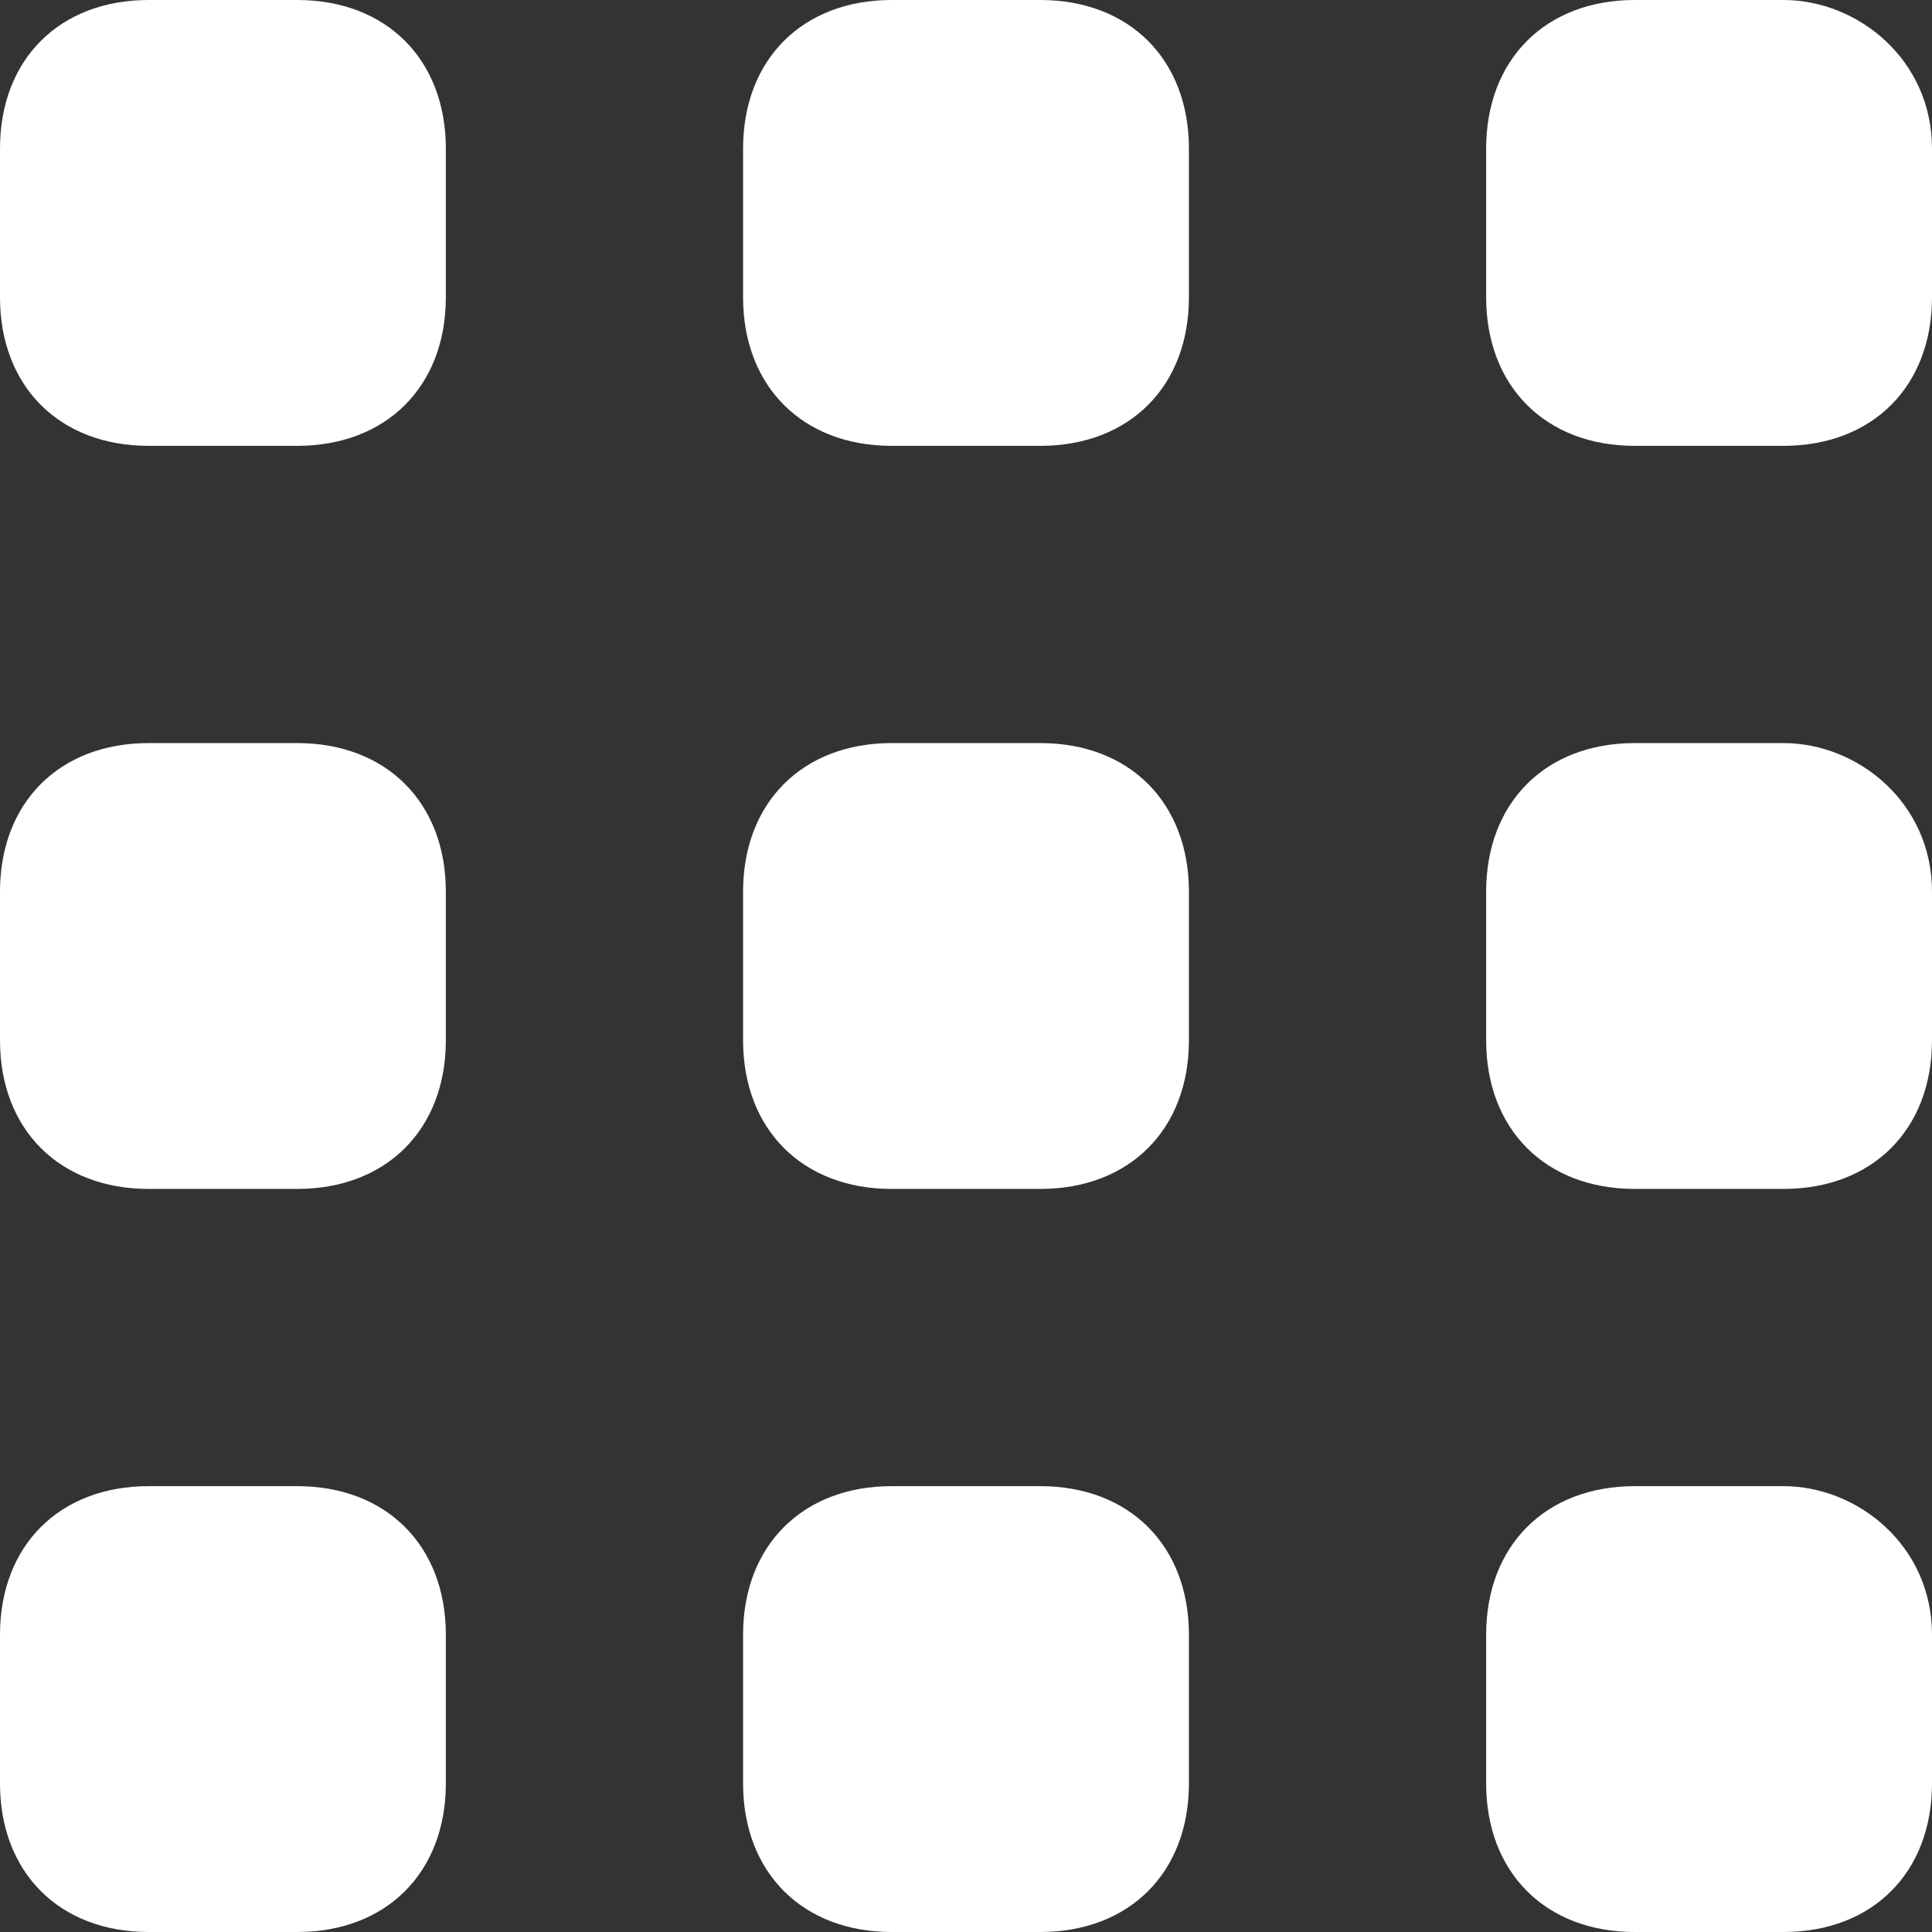
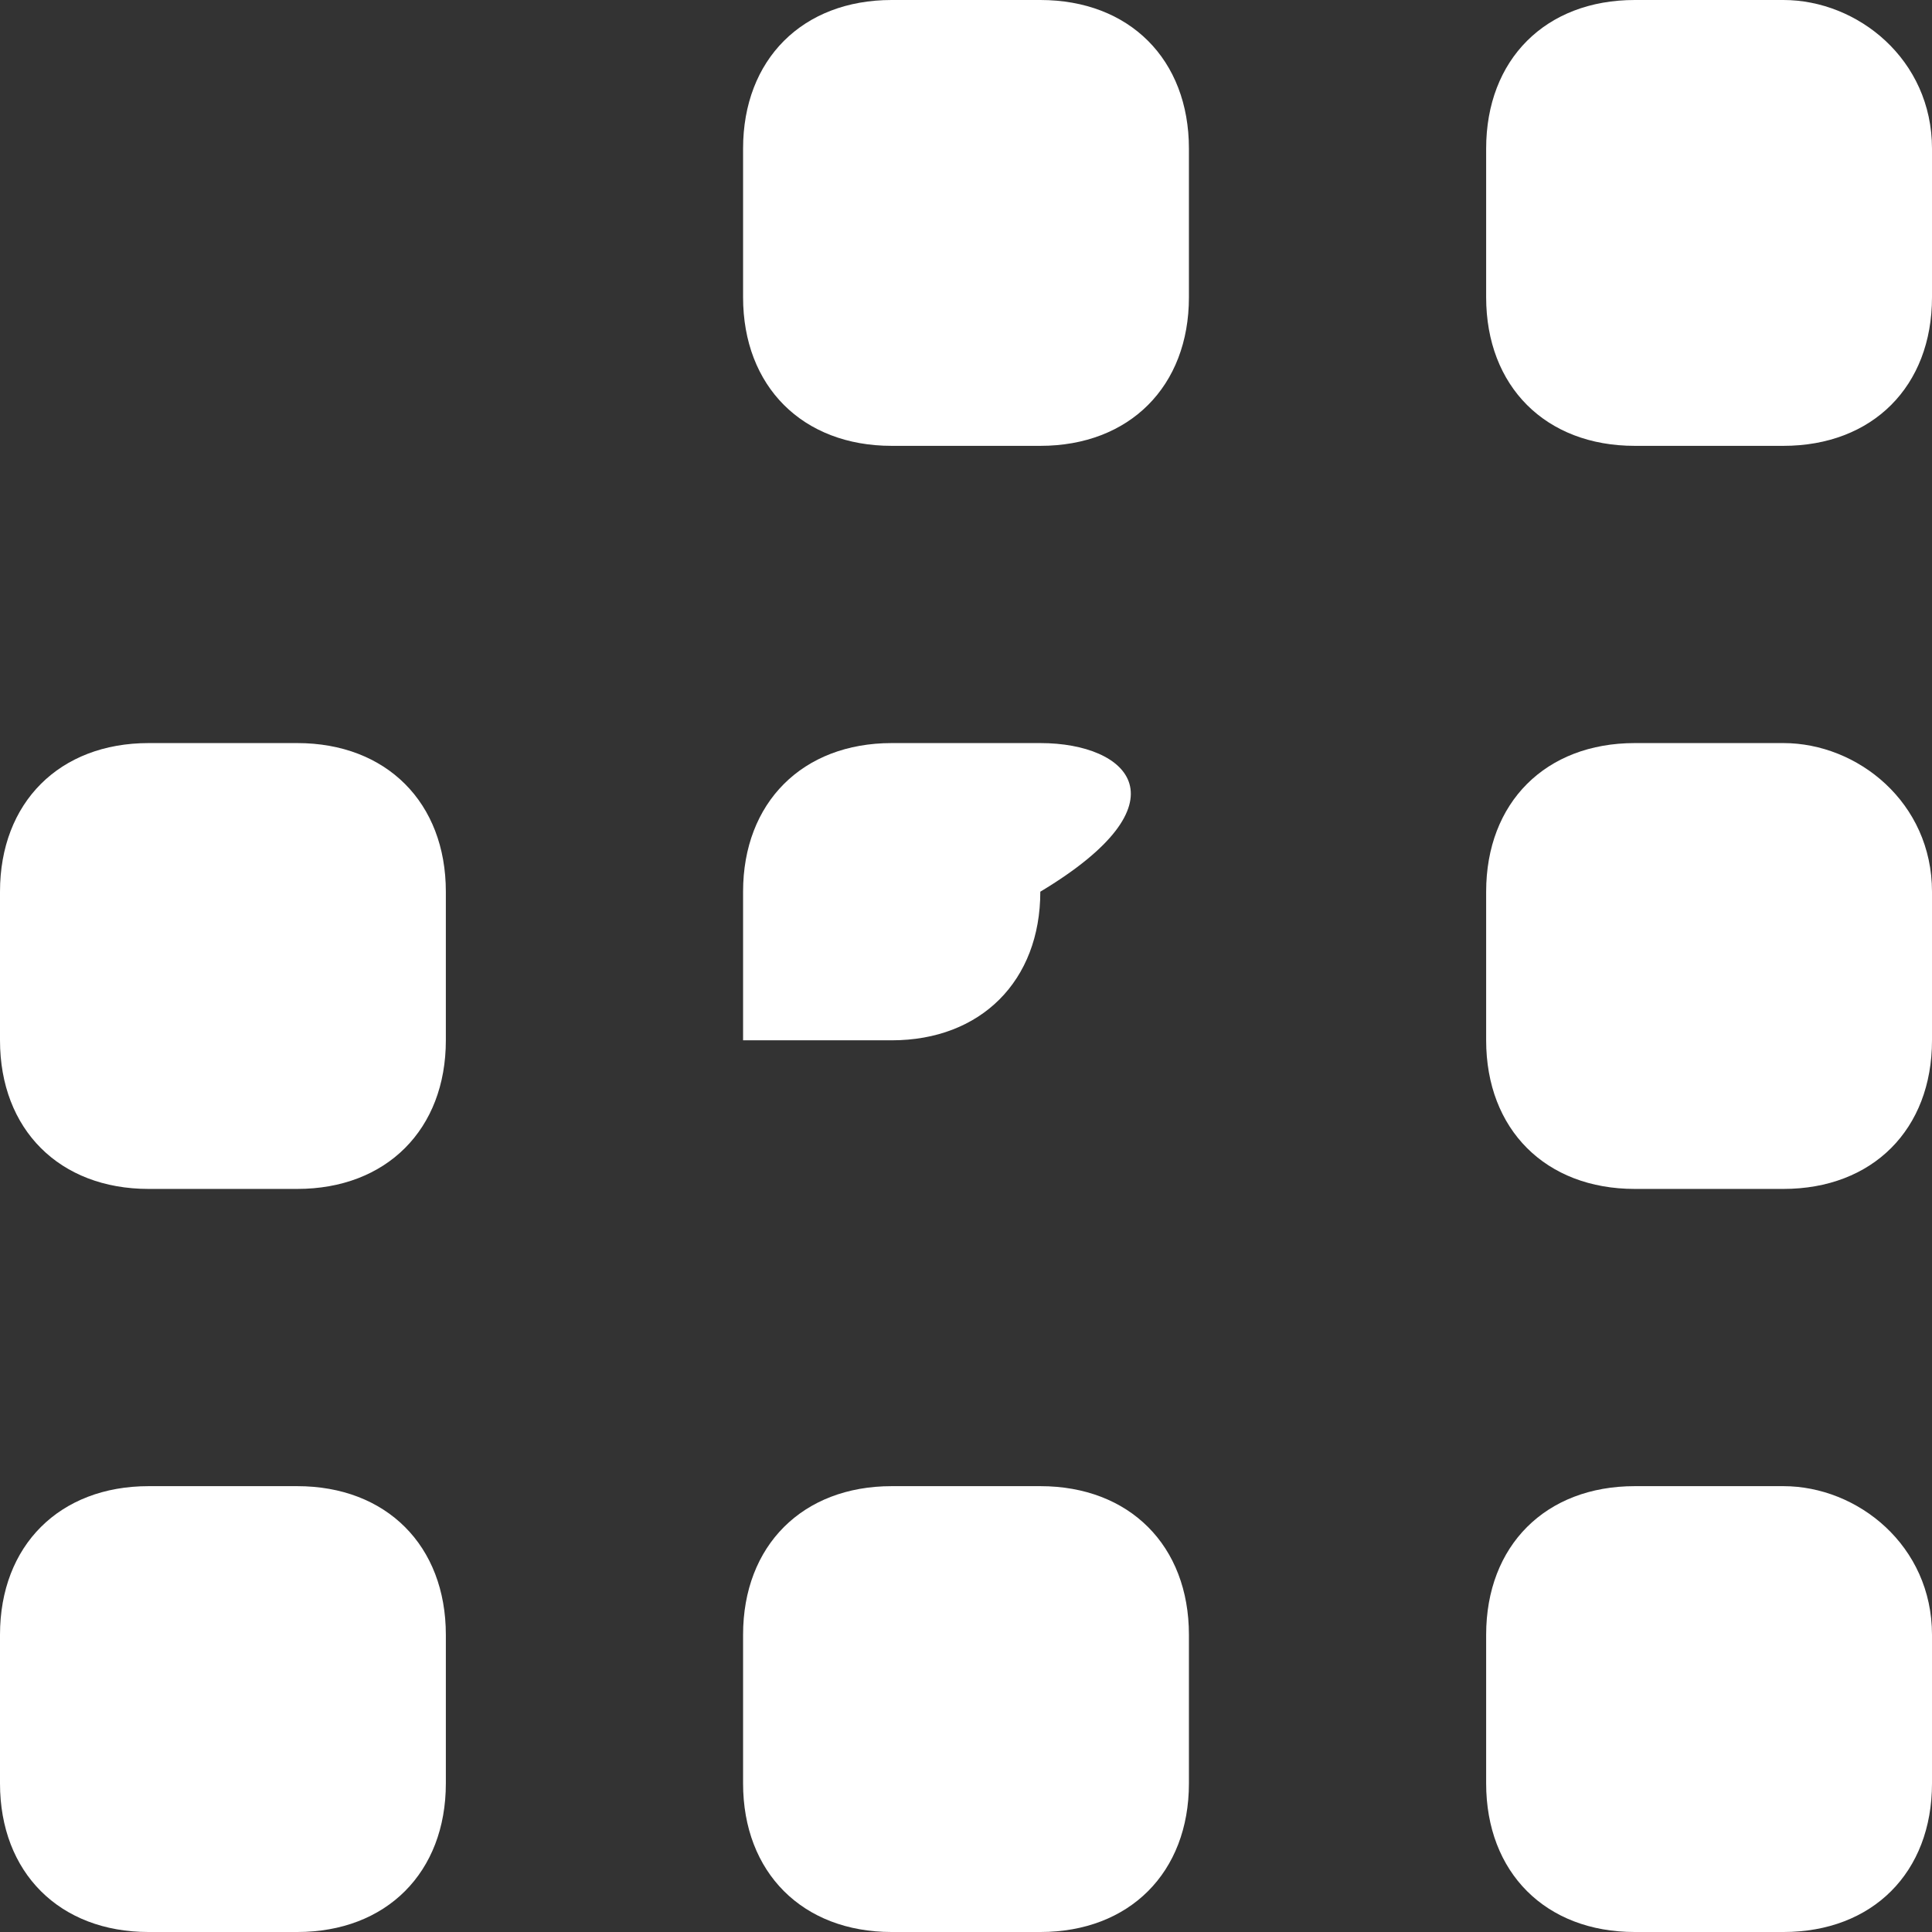
<svg xmlns="http://www.w3.org/2000/svg" version="1.1" id="Layer_1" x="0px" y="0px" width="13px" height="13px" viewBox="0 0 13 13" style="enable-background:new 0 0 13 13;" xml:space="preserve">
  <rect x="0" y="0" width="13" height="13" fill="#333333" stroke="none" />
  <style type="text/css">
	.st0{fill:#FFFFFF;}
</style>
  <g>
    <path class="st0" d="M7,0H6C5.4,0,5,0.4,5,1v1c0,0.6,0.4,1,1,1h1c0.6,0,1-0.4,1-1V1C8,0.4,7.6,0,7,0z" />
-     <path class="st0" d="M7,5H6C5.4,5,5,5.4,5,6v1c0,0.6,0.4,1,1,1h1c0.6,0,1-0.4,1-1V6C8,5.4,7.6,5,7,5z" />
+     <path class="st0" d="M7,5H6C5.4,5,5,5.4,5,6v1h1c0.6,0,1-0.4,1-1V6C8,5.4,7.6,5,7,5z" />
    <path class="st0" d="M7,10H6c-0.6,0-1,0.4-1,1v1c0,0.6,0.4,1,1,1h1c0.6,0,1-0.4,1-1v-1C8,10.4,7.6,10,7,10z" />
    <path class="st0" d="M12,0h-1c-0.6,0-1,0.4-1,1v1c0,0.6,0.4,1,1,1h1c0.6,0,1-0.4,1-1V1C13,0.4,12.5,0,12,0z" />
    <path class="st0" d="M12,5h-1c-0.6,0-1,0.4-1,1v1c0,0.6,0.4,1,1,1h1c0.6,0,1-0.4,1-1V6C13,5.4,12.5,5,12,5z" />
    <path class="st0" d="M12,10h-1c-0.6,0-1,0.4-1,1v1c0,0.6,0.4,1,1,1h1c0.6,0,1-0.4,1-1v-1C13,10.4,12.5,10,12,10z" />
-     <path class="st0" d="M2,0H1C0.4,0,0,0.4,0,1v1c0,0.6,0.4,1,1,1h1c0.6,0,1-0.4,1-1V1C3,0.4,2.6,0,2,0z" />
    <path class="st0" d="M2,5H1C0.4,5,0,5.4,0,6v1c0,0.6,0.4,1,1,1h1c0.6,0,1-0.4,1-1V6C3,5.4,2.6,5,2,5z" />
    <path class="st0" d="M2,10H1c-0.6,0-1,0.4-1,1v1c0,0.6,0.4,1,1,1h1c0.6,0,1-0.4,1-1v-1C3,10.4,2.6,10,2,10z" />
  </g>
</svg>